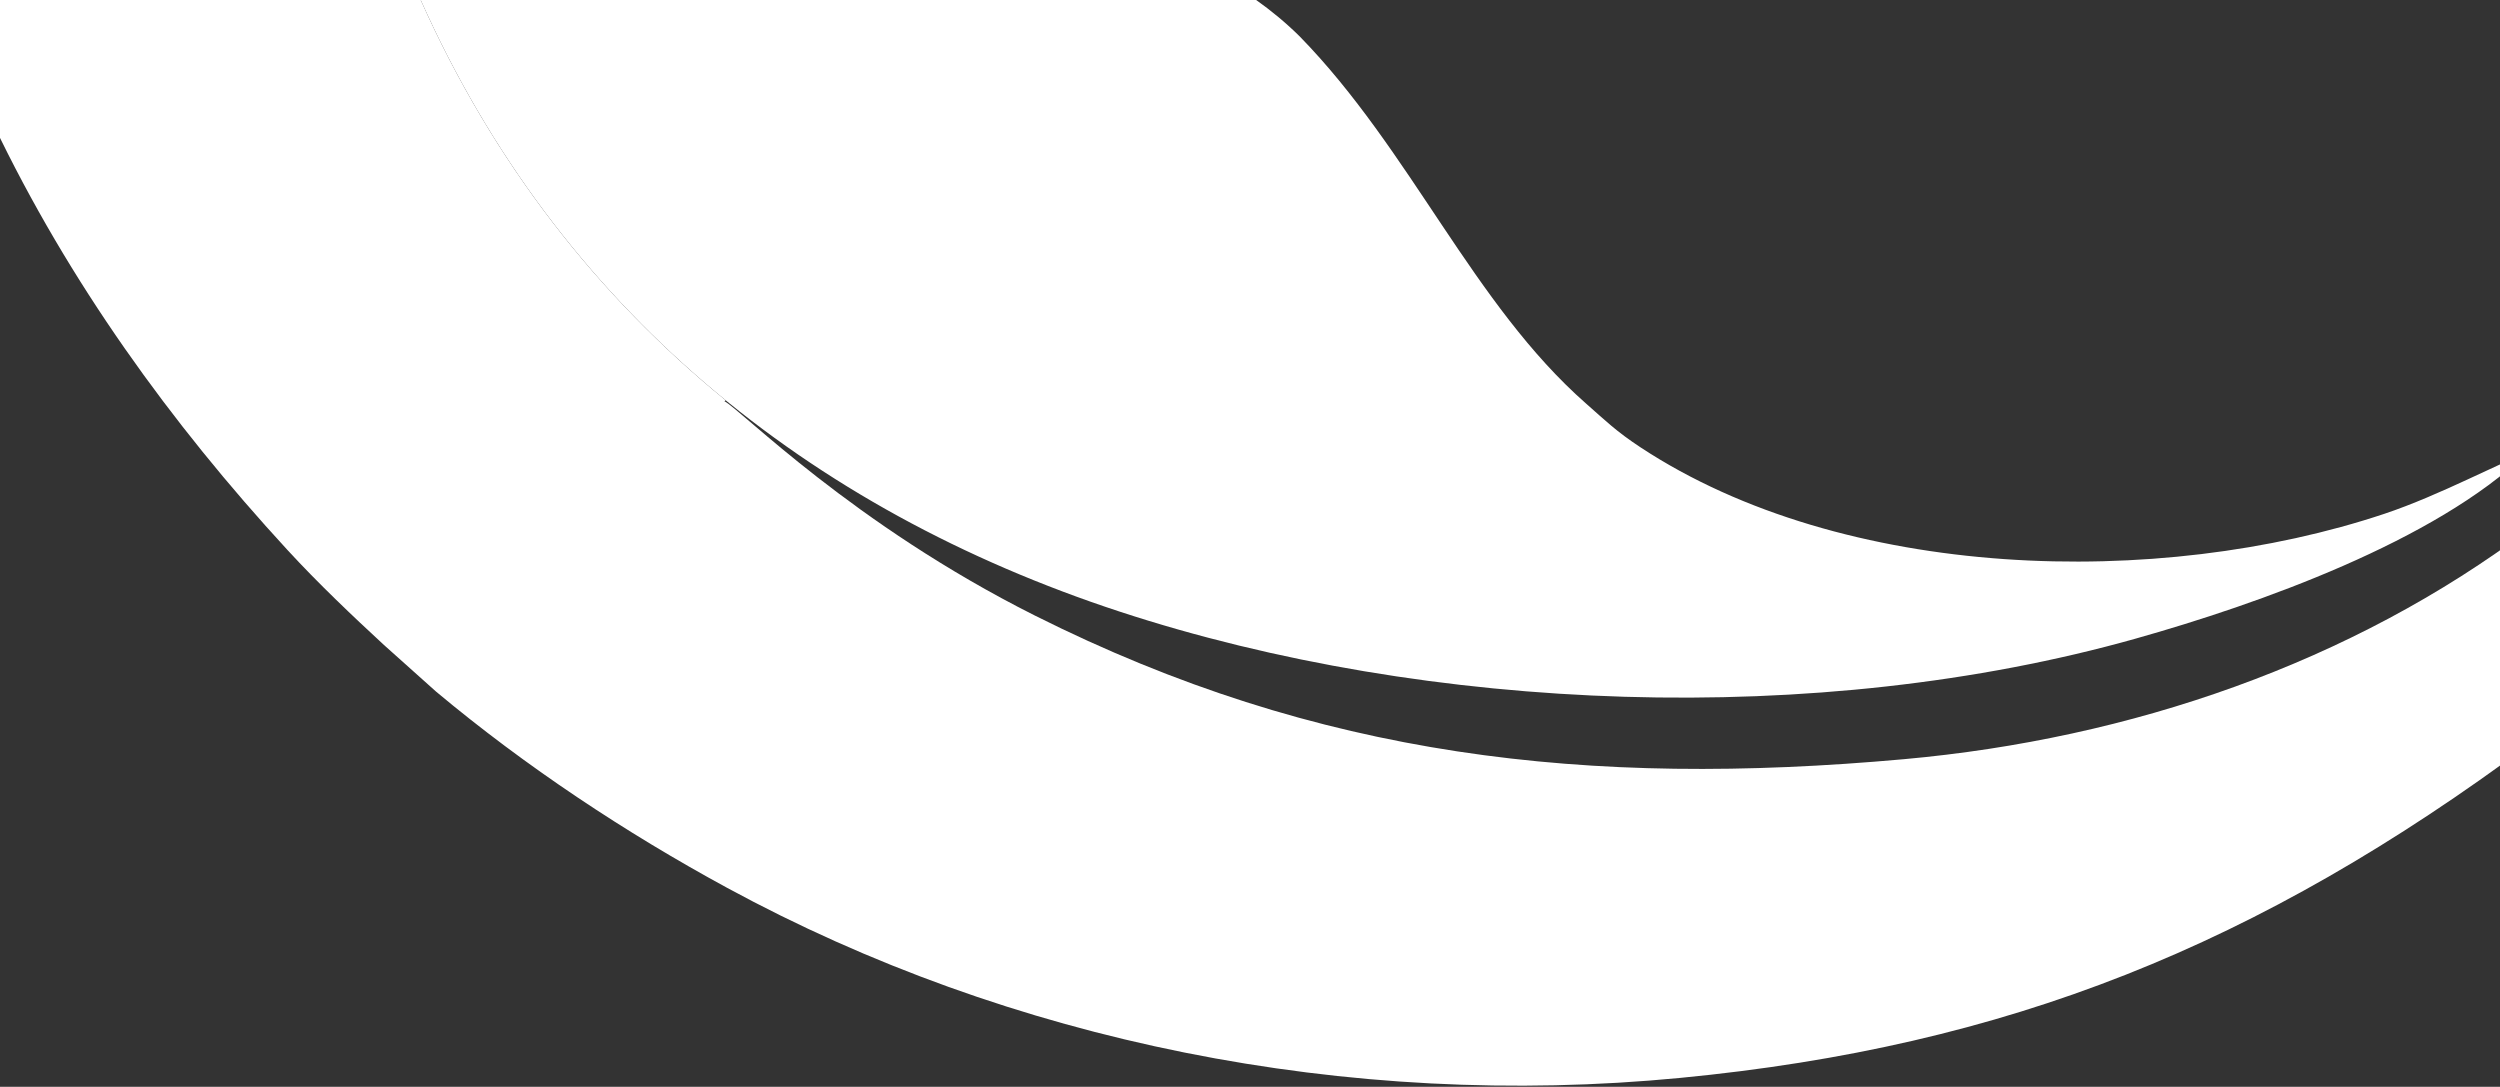
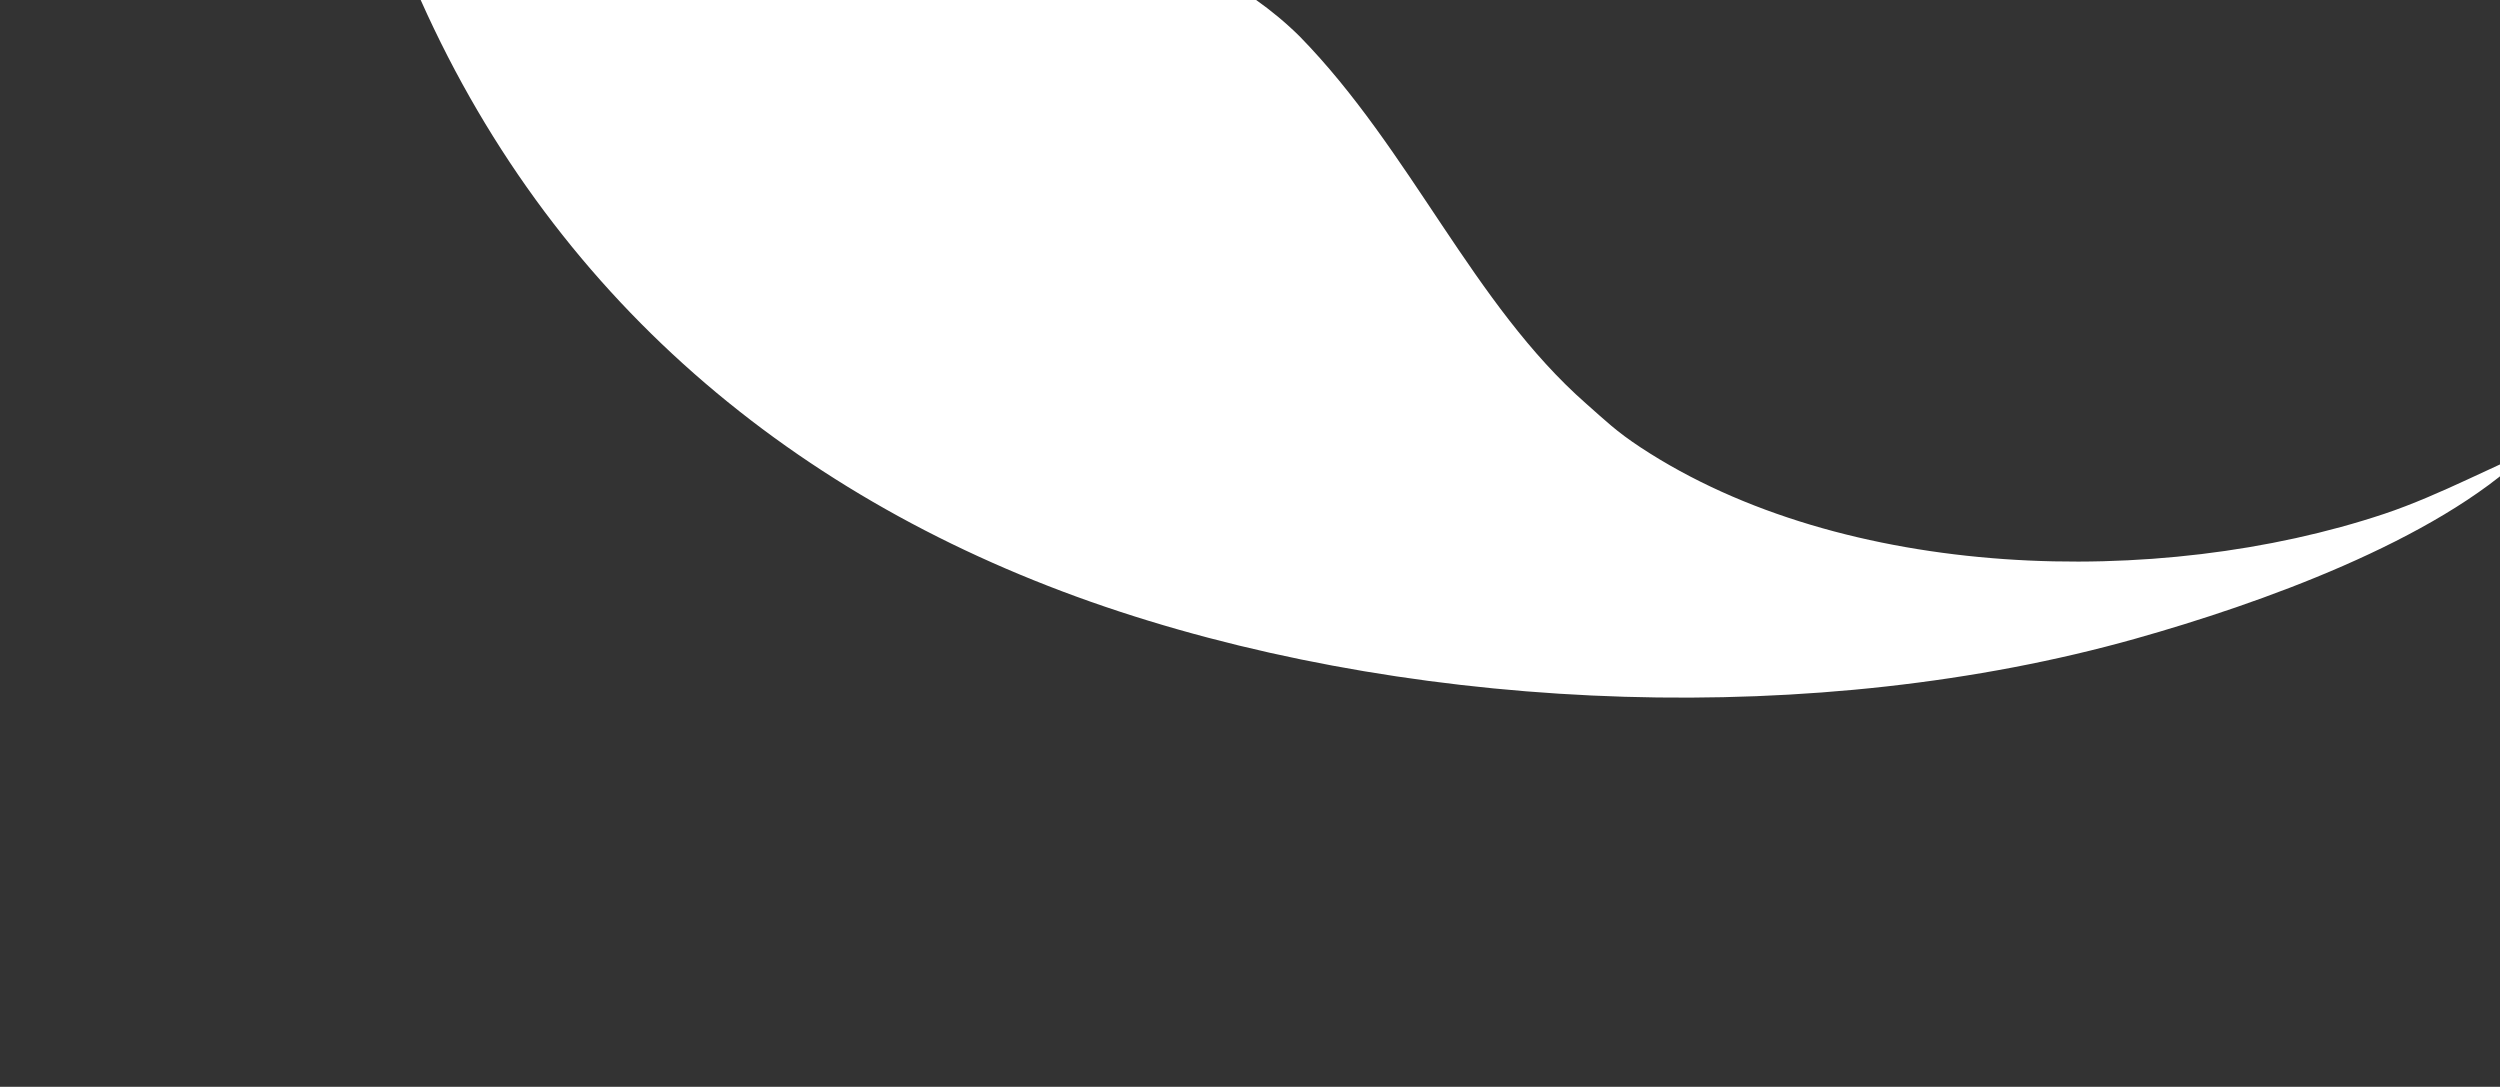
<svg xmlns="http://www.w3.org/2000/svg" width="1440" height="626" viewBox="0 0 1440 626" fill="none">
  <rect x="0" y="0" width="1440" height="626" fill="#333333" stroke="none" />
-   <path fill-rule="evenodd" clip-rule="evenodd" d="M1457.51 304.313C1354.27 382.043 1227.07 425.549 1096.62 437.297C914.844 453.676 759.429 436.517 596.035 354.53C490.954 301.797 426.768 235.984 417.301 231.114C417.545 230.903 417.757 230.708 417.946 230.531C344.285 170.505 284.299 93.908 242.337 0H-35C-27.282 20.848 -18.372 41.069 -3.778 71.619C39.627 162.403 98.326 243.661 165.301 316.497C183.183 335.973 203.593 355.302 221.152 371.502L251.133 398.329C302.751 441.495 360.268 479.582 418.762 511.357C581.854 599.954 775.731 639.431 967.882 620.866C1156.06 602.682 1300.58 544.846 1457.51 428.208V304.313Z" fill="white" />
  <path fill-rule="evenodd" clip-rule="evenodd" d="M748.644 20.993C740.7 13.121 732.246 6.166 723.547 0H242.316C321.735 177.749 465.755 293.451 644.776 352.236C823.212 410.82 1047.13 419.404 1230.13 367.849C1301.47 347.756 1402.73 311.605 1455.13 261.243C1440.7 265.949 1405.92 285.105 1373.26 296C1243.11 339.4 1062.12 334.787 944.968 257.693C930.827 248.384 924.773 242.305 913.616 232.497C848.385 175.199 812.739 86.606 748.644 20.993Z" fill="white" />
</svg>